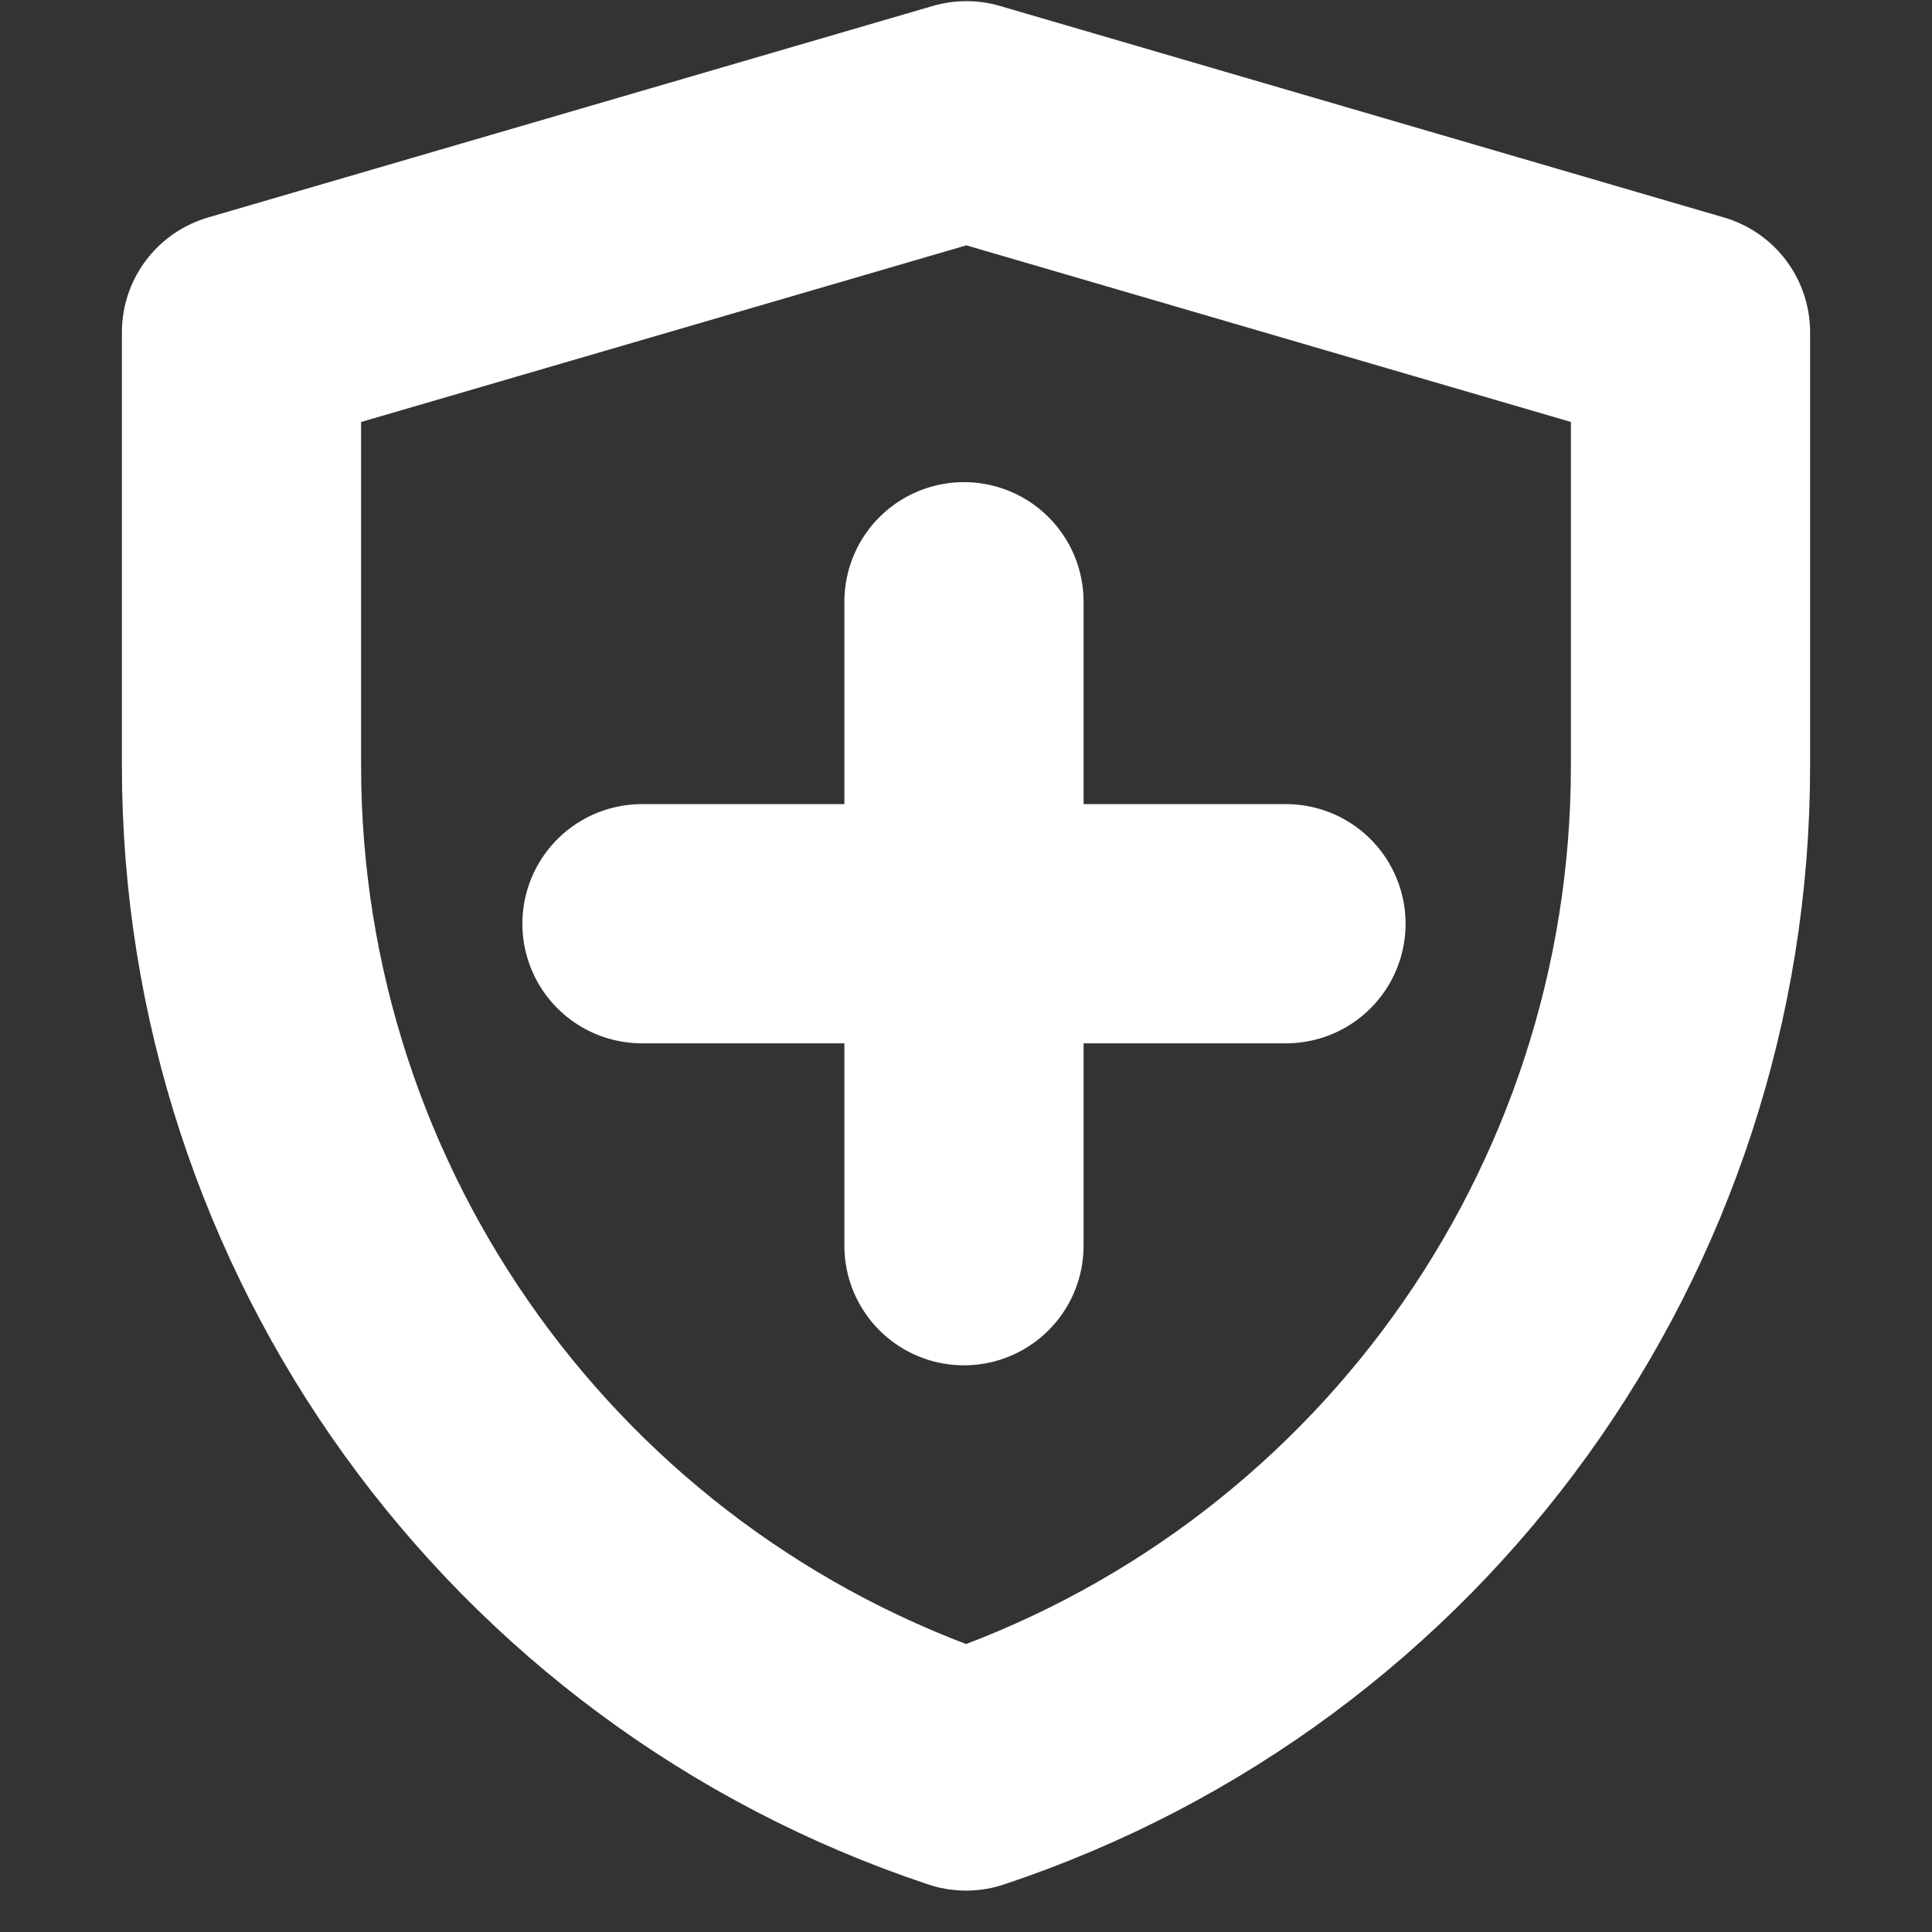
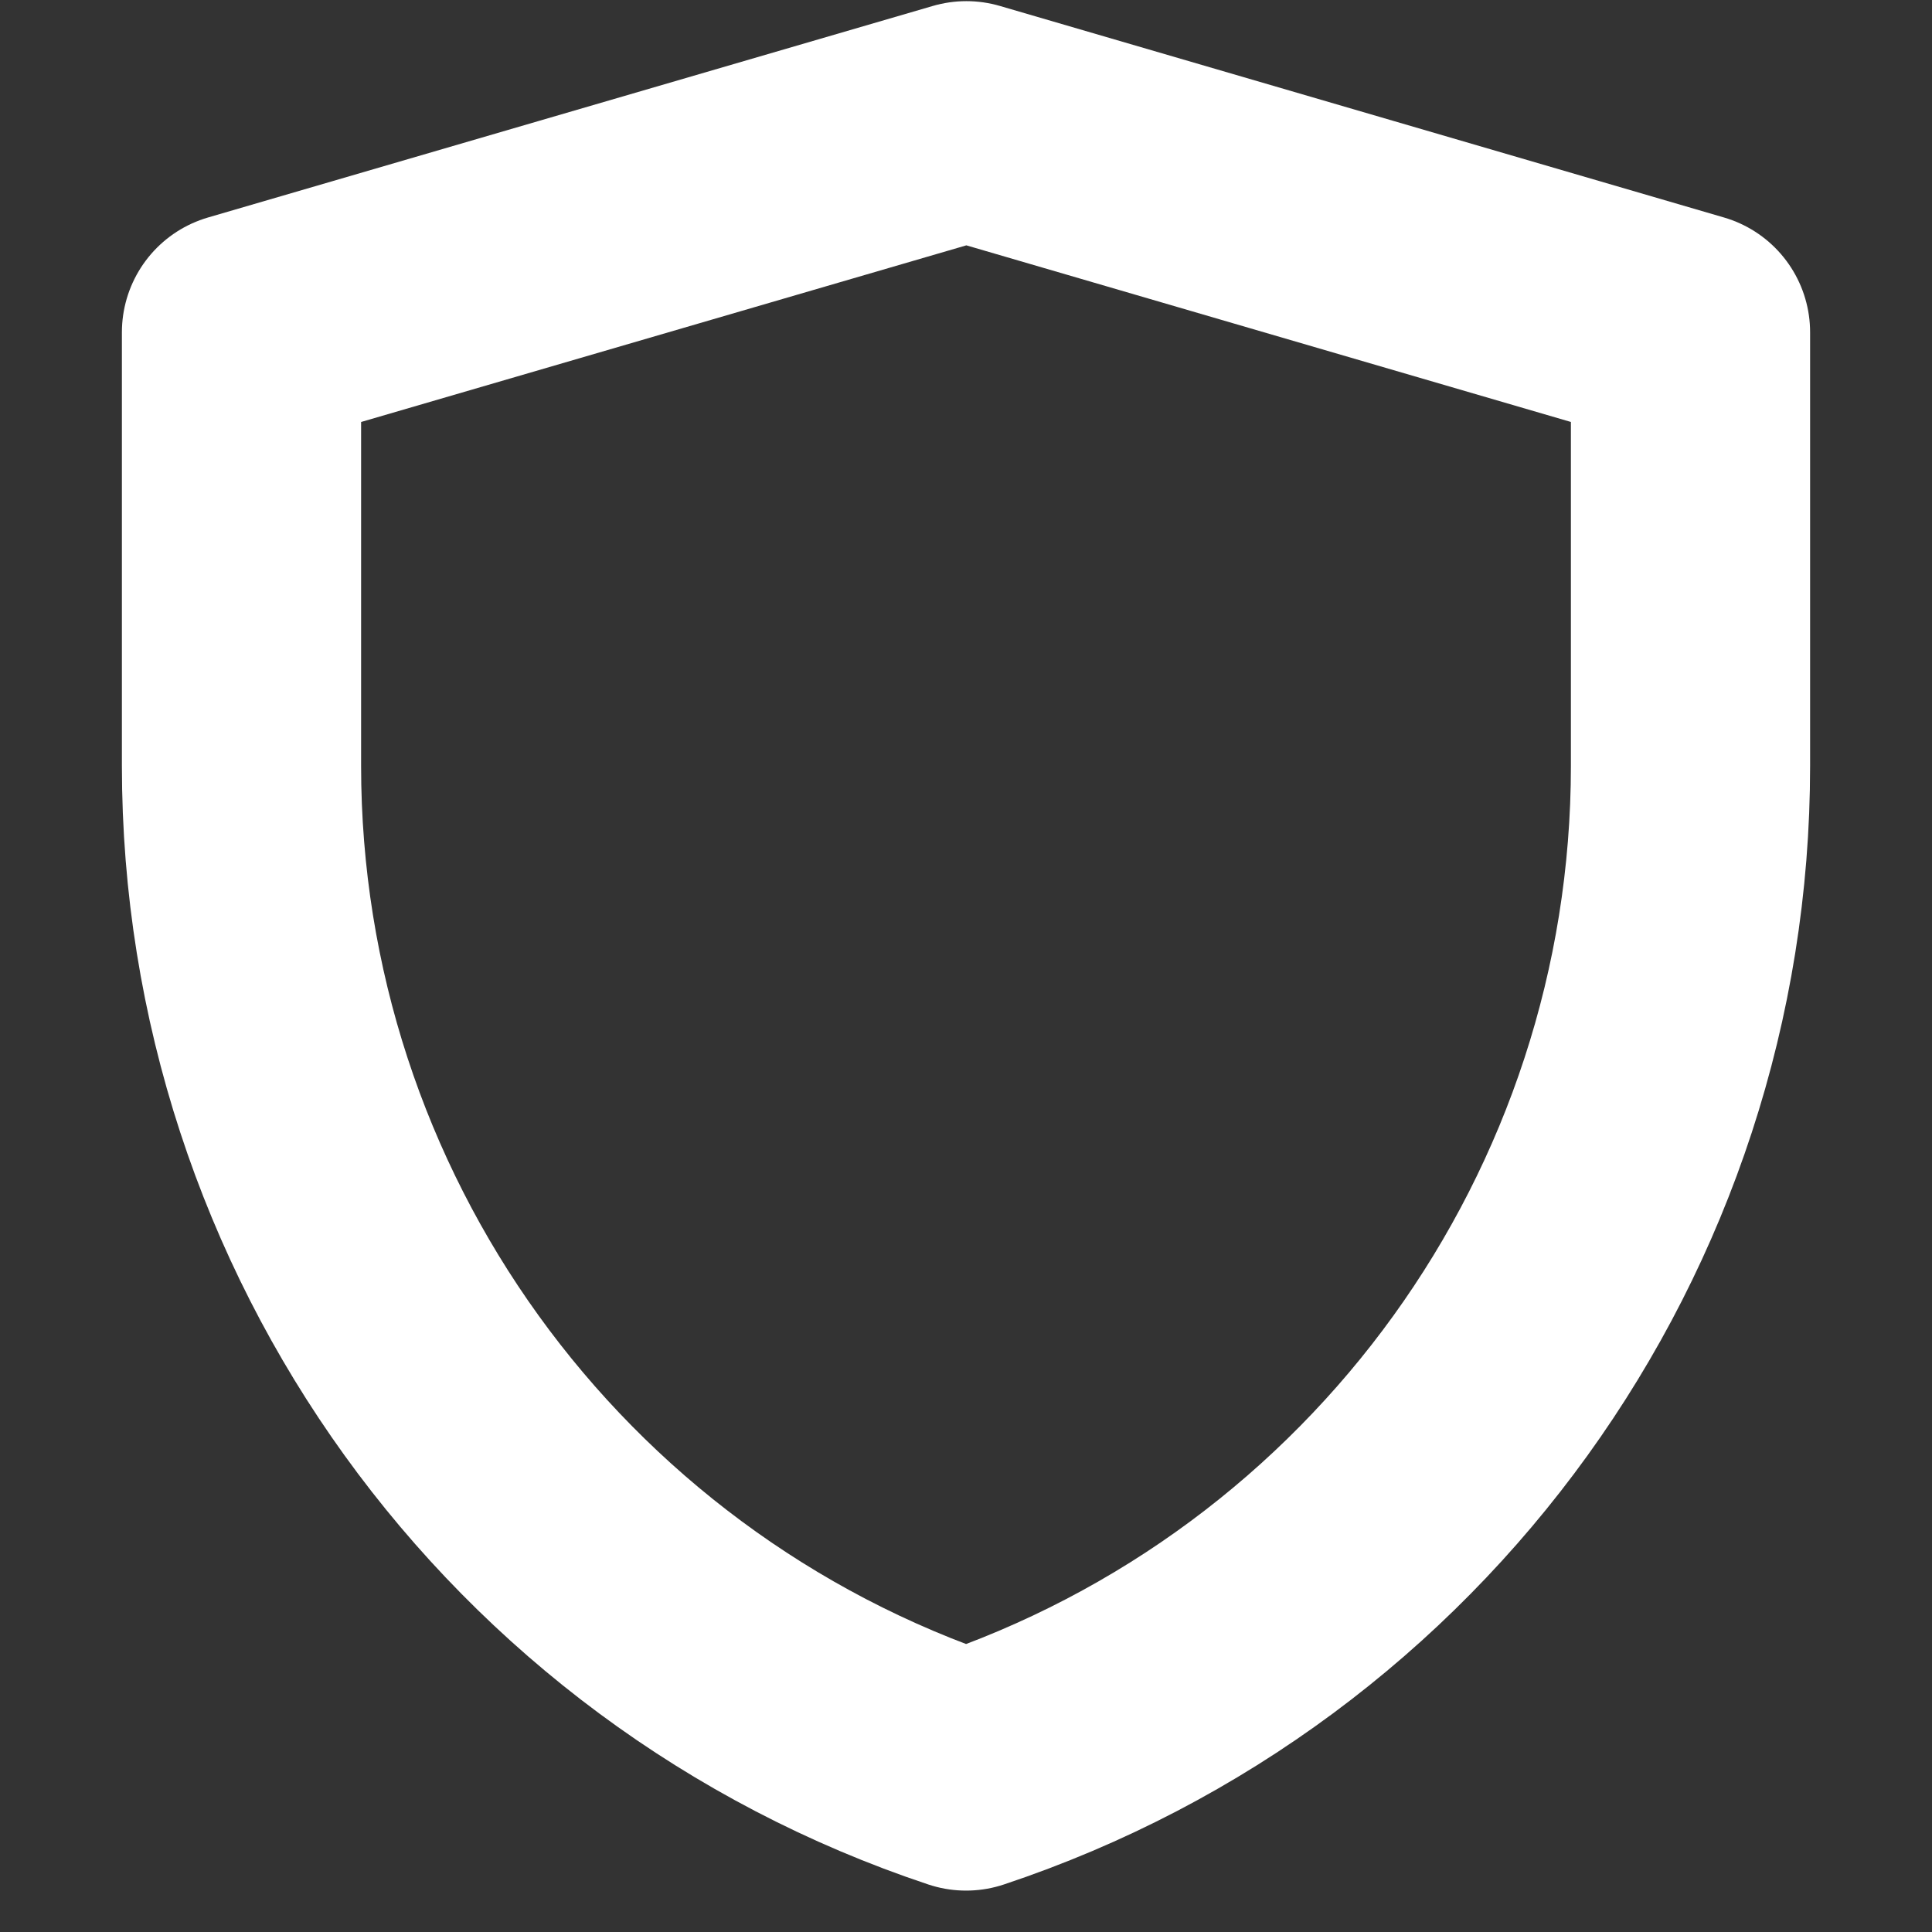
<svg xmlns="http://www.w3.org/2000/svg" width="42" height="42" viewBox="0 0 42 42" fill="none">
  <rect x="0" y="0" width="42" height="42" fill="#333333" stroke="none" />
  <path d="M5.25 7.224L21.008 2.625L36.75 7.224V16.654C36.75 26.567 30.406 35.367 21.002 38.5C11.596 35.367 5.25 26.565 5.25 16.65V7.224Z" stroke="white" stroke-width="5.2" stroke-linejoin="round" />
-   <path d="M20.956 13.081V27.081" stroke="white" stroke-width="5.2" stroke-linecap="round" stroke-linejoin="round" />
-   <path d="M13.956 20.081H27.956" stroke="white" stroke-width="5.2" stroke-linecap="round" stroke-linejoin="round" />
</svg>